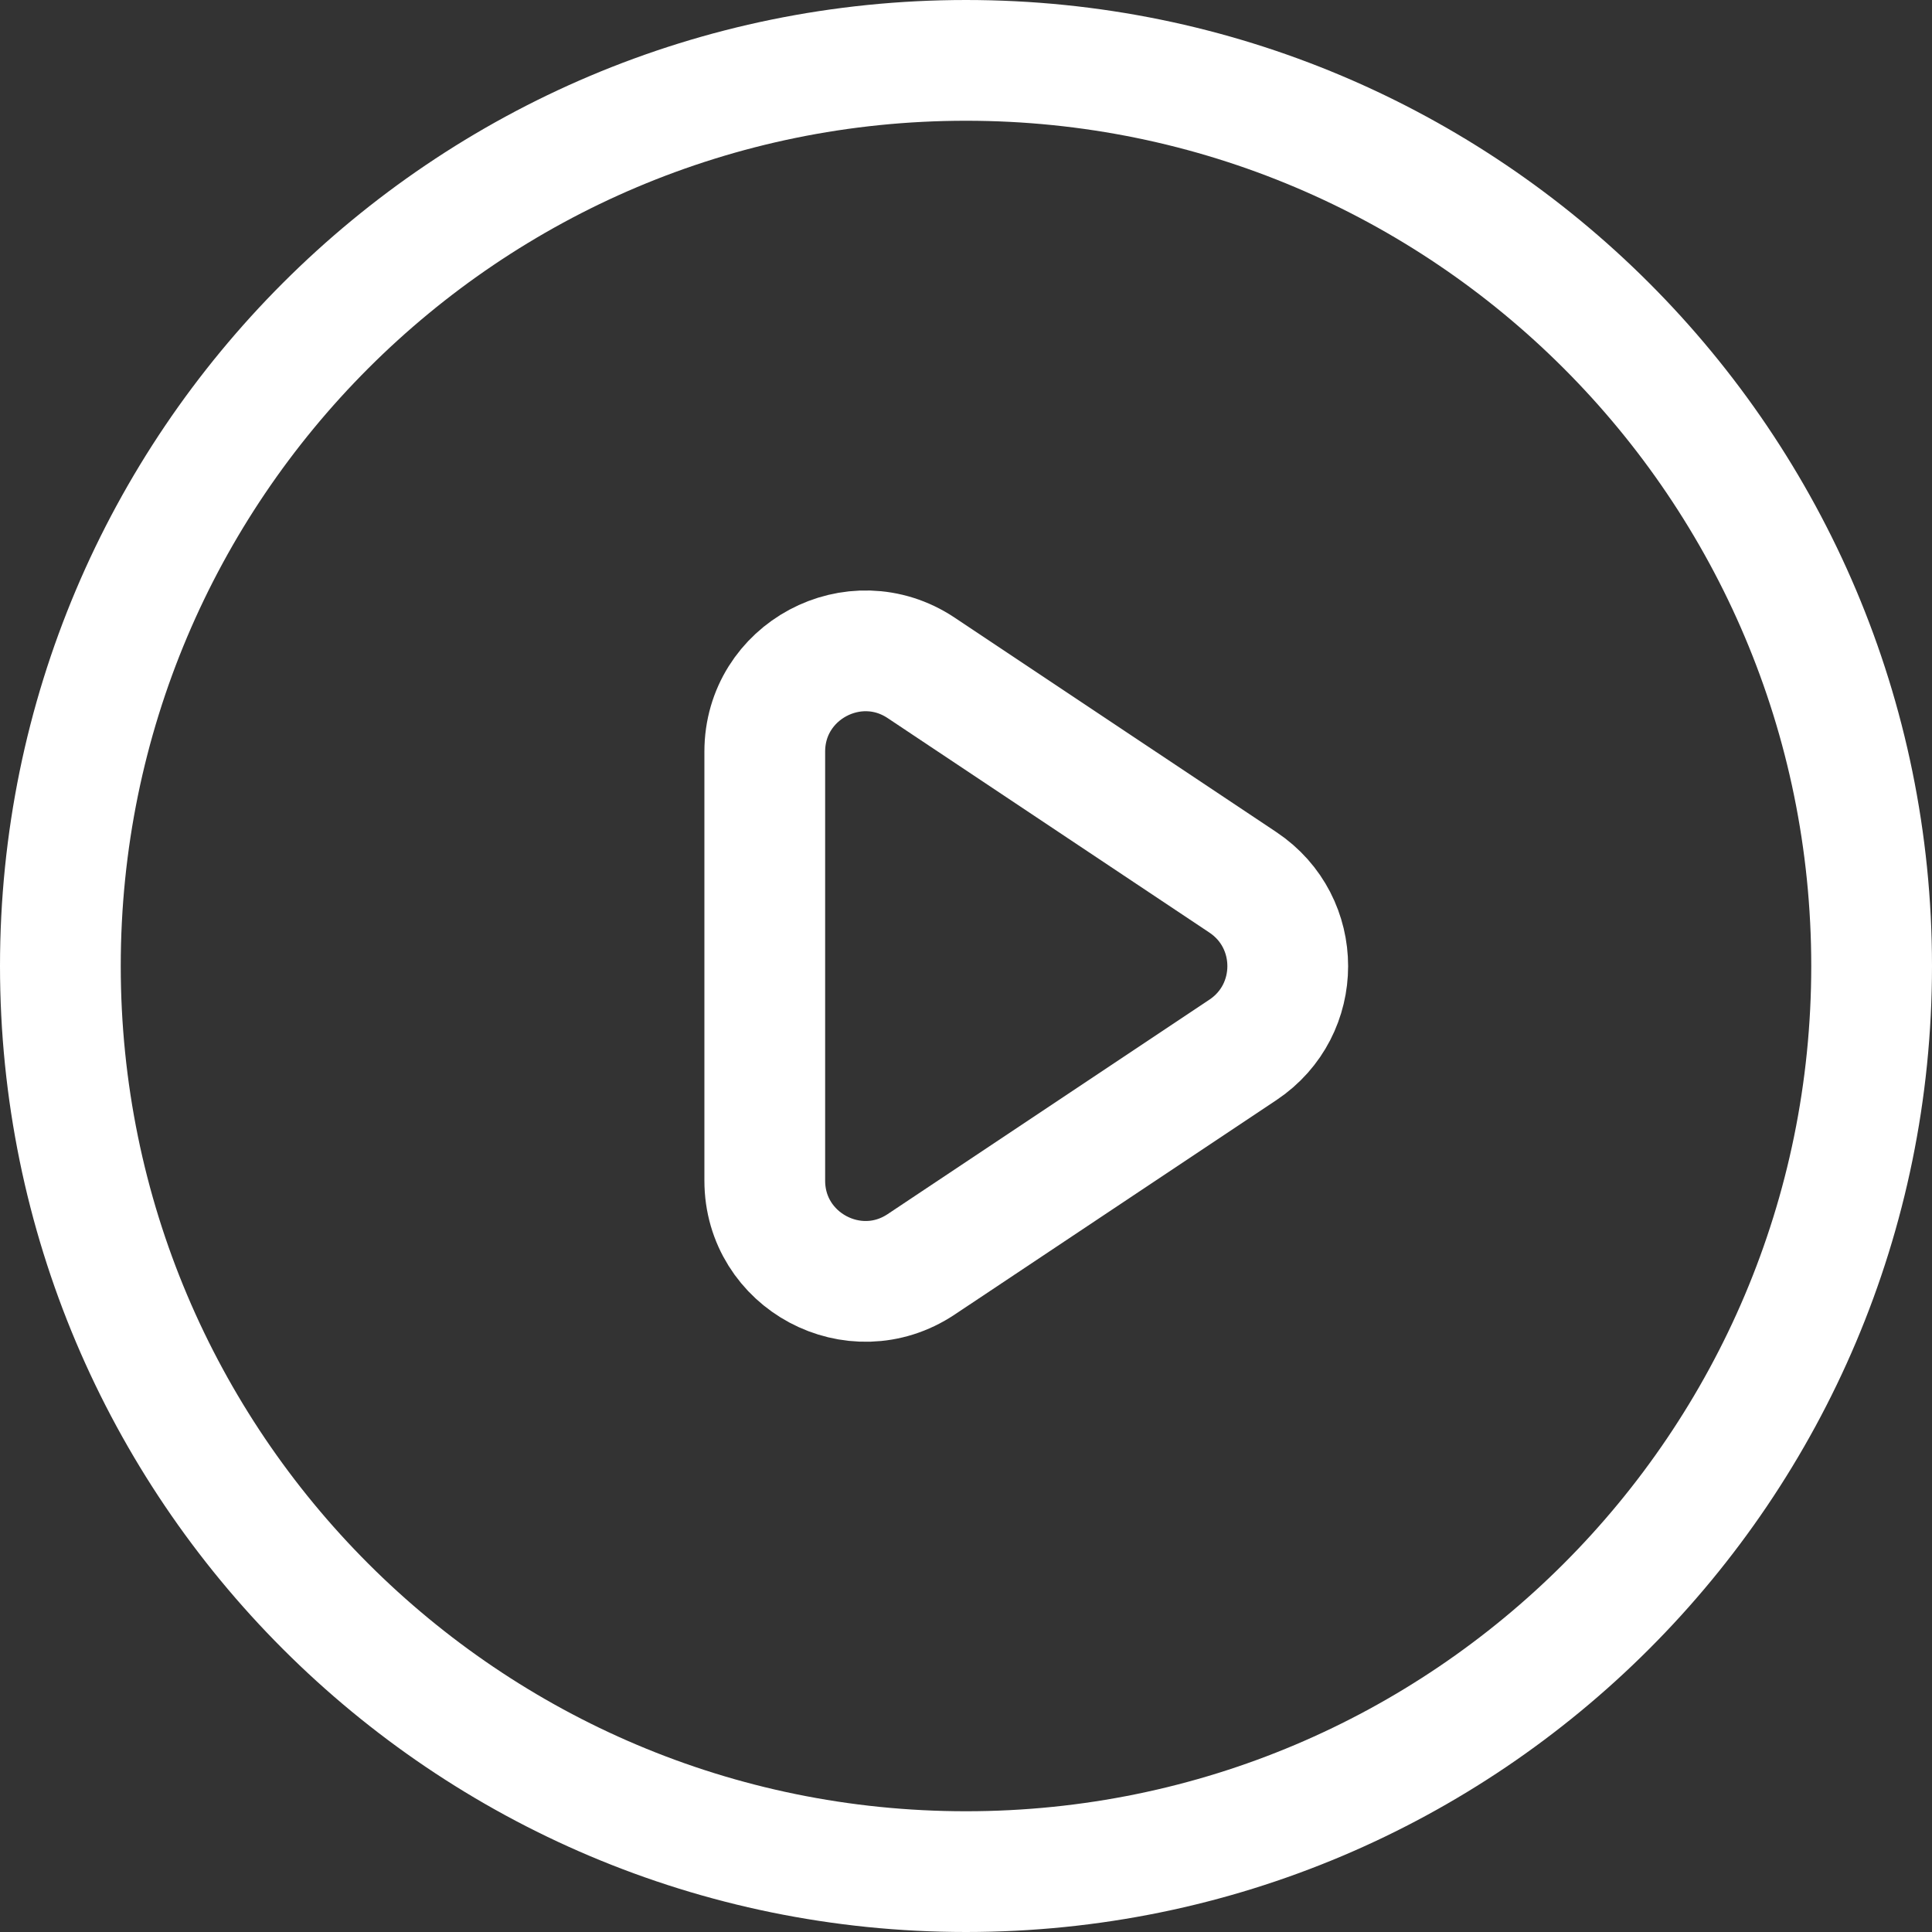
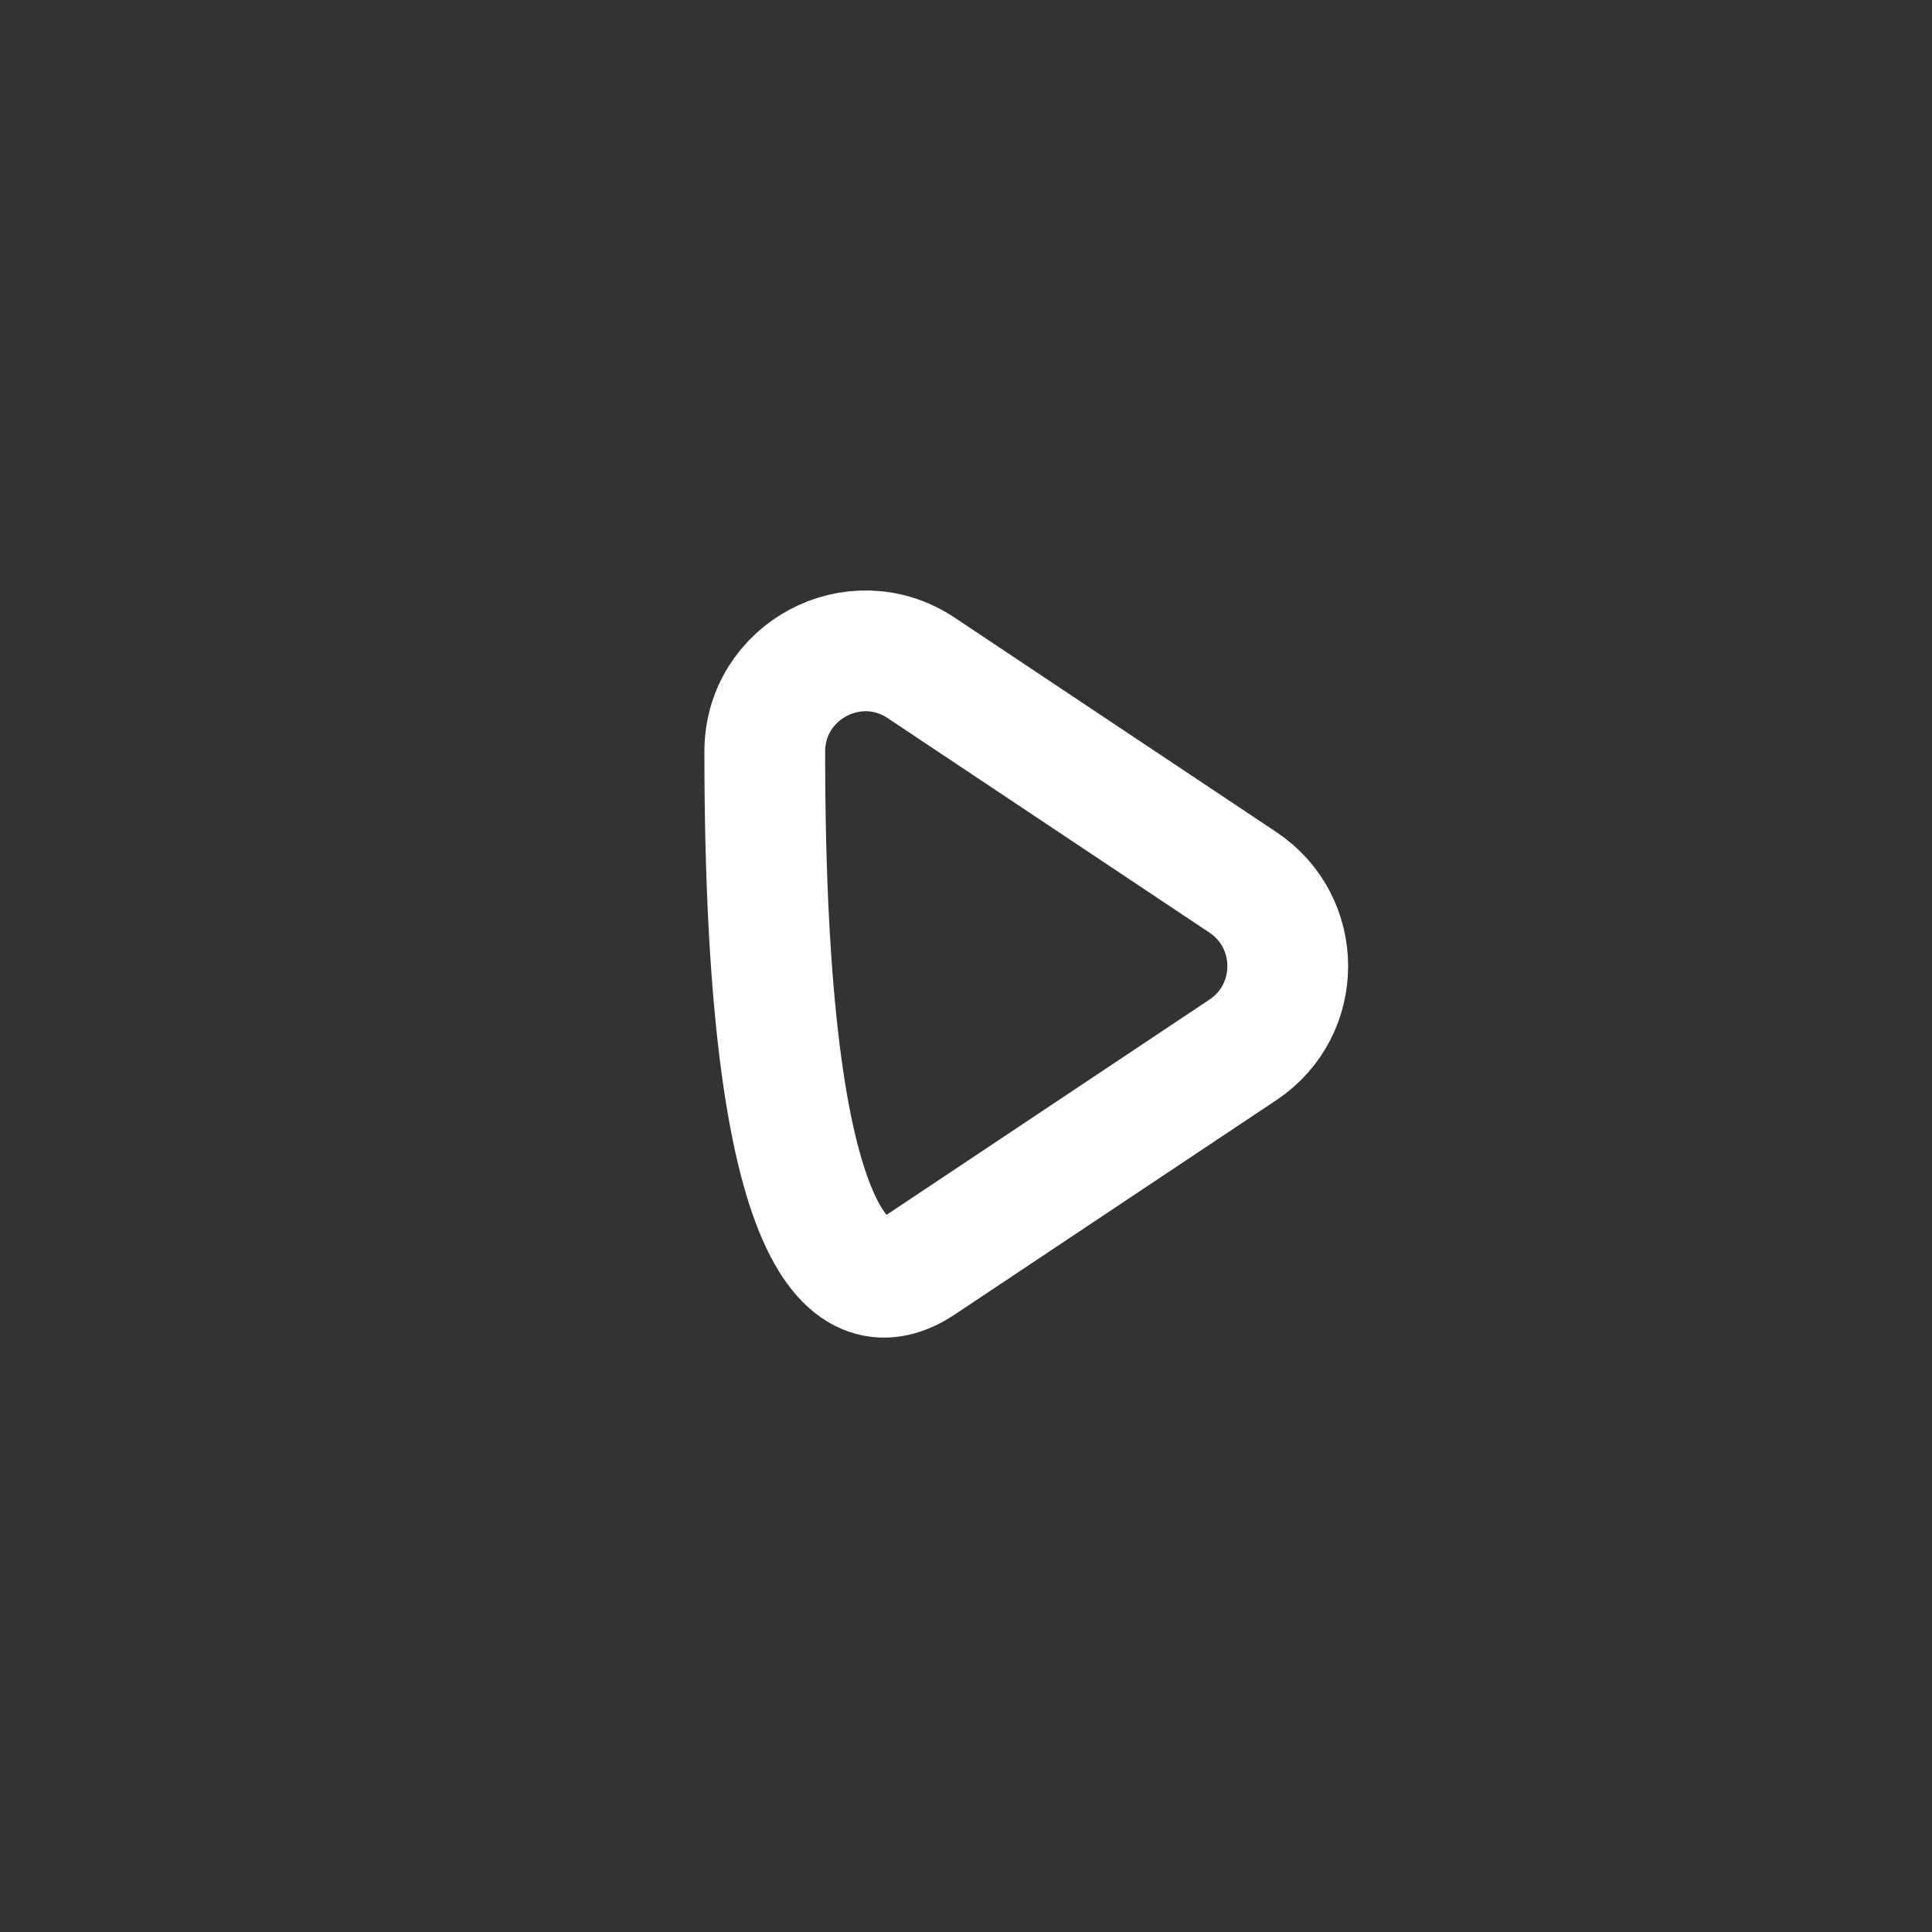
<svg xmlns="http://www.w3.org/2000/svg" width="64" height="64" viewBox="0 0 64 64" fill="none">
  <rect x="0" y="0" width="64" height="64" fill="#333333" stroke="none" />
-   <path d="M41.174 29.23L30.516 22.125C28.301 20.649 25.334 22.237 25.334 24.899V39.109C25.334 41.771 28.301 43.359 30.516 41.882L41.174 34.778C43.153 33.458 43.153 30.55 41.174 29.23Z" stroke="white" stroke-width="4" stroke-linecap="round" stroke-linejoin="round" />
-   <path d="M62 32C62 48.569 48.569 62 32 62C15.431 62 2 48.569 2 32C2 15.431 15.431 2 32 2C48.569 2 62 15.431 62 32Z" stroke="white" stroke-width="4" stroke-linecap="round" stroke-linejoin="round" />
+   <path d="M41.174 29.23L30.516 22.125C28.301 20.649 25.334 22.237 25.334 24.899C25.334 41.771 28.301 43.359 30.516 41.882L41.174 34.778C43.153 33.458 43.153 30.55 41.174 29.23Z" stroke="white" stroke-width="4" stroke-linecap="round" stroke-linejoin="round" />
</svg>